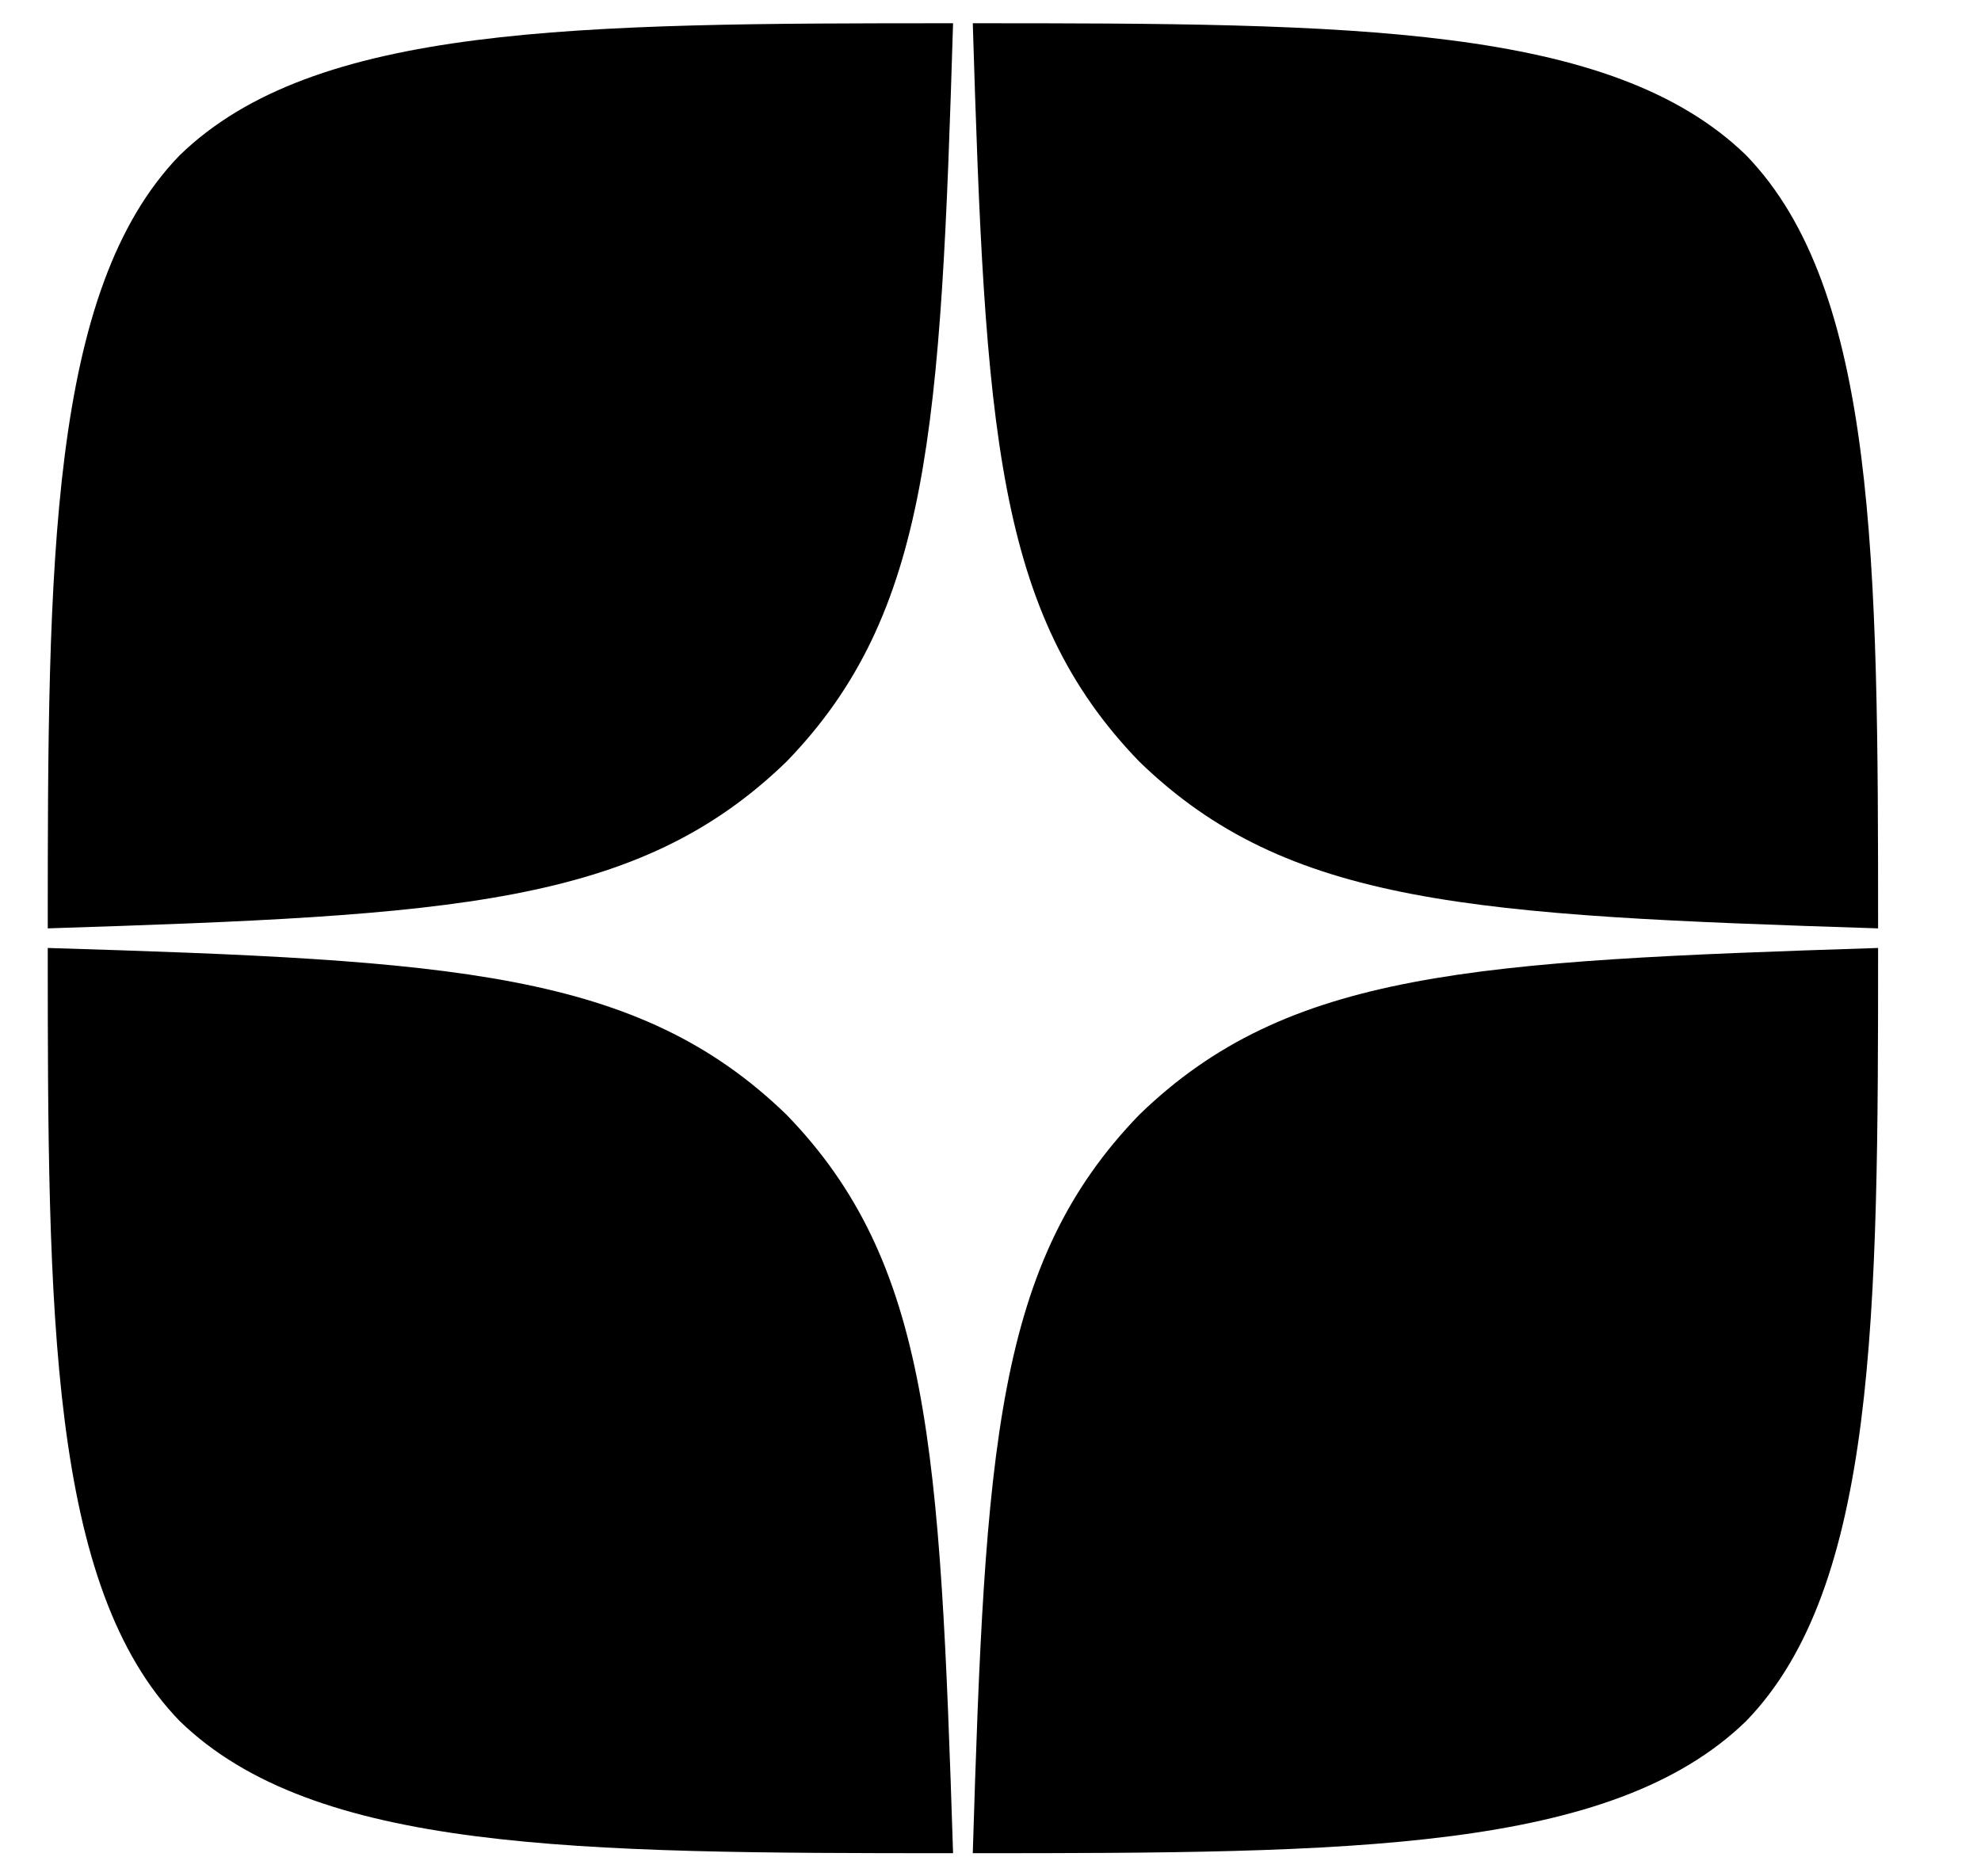
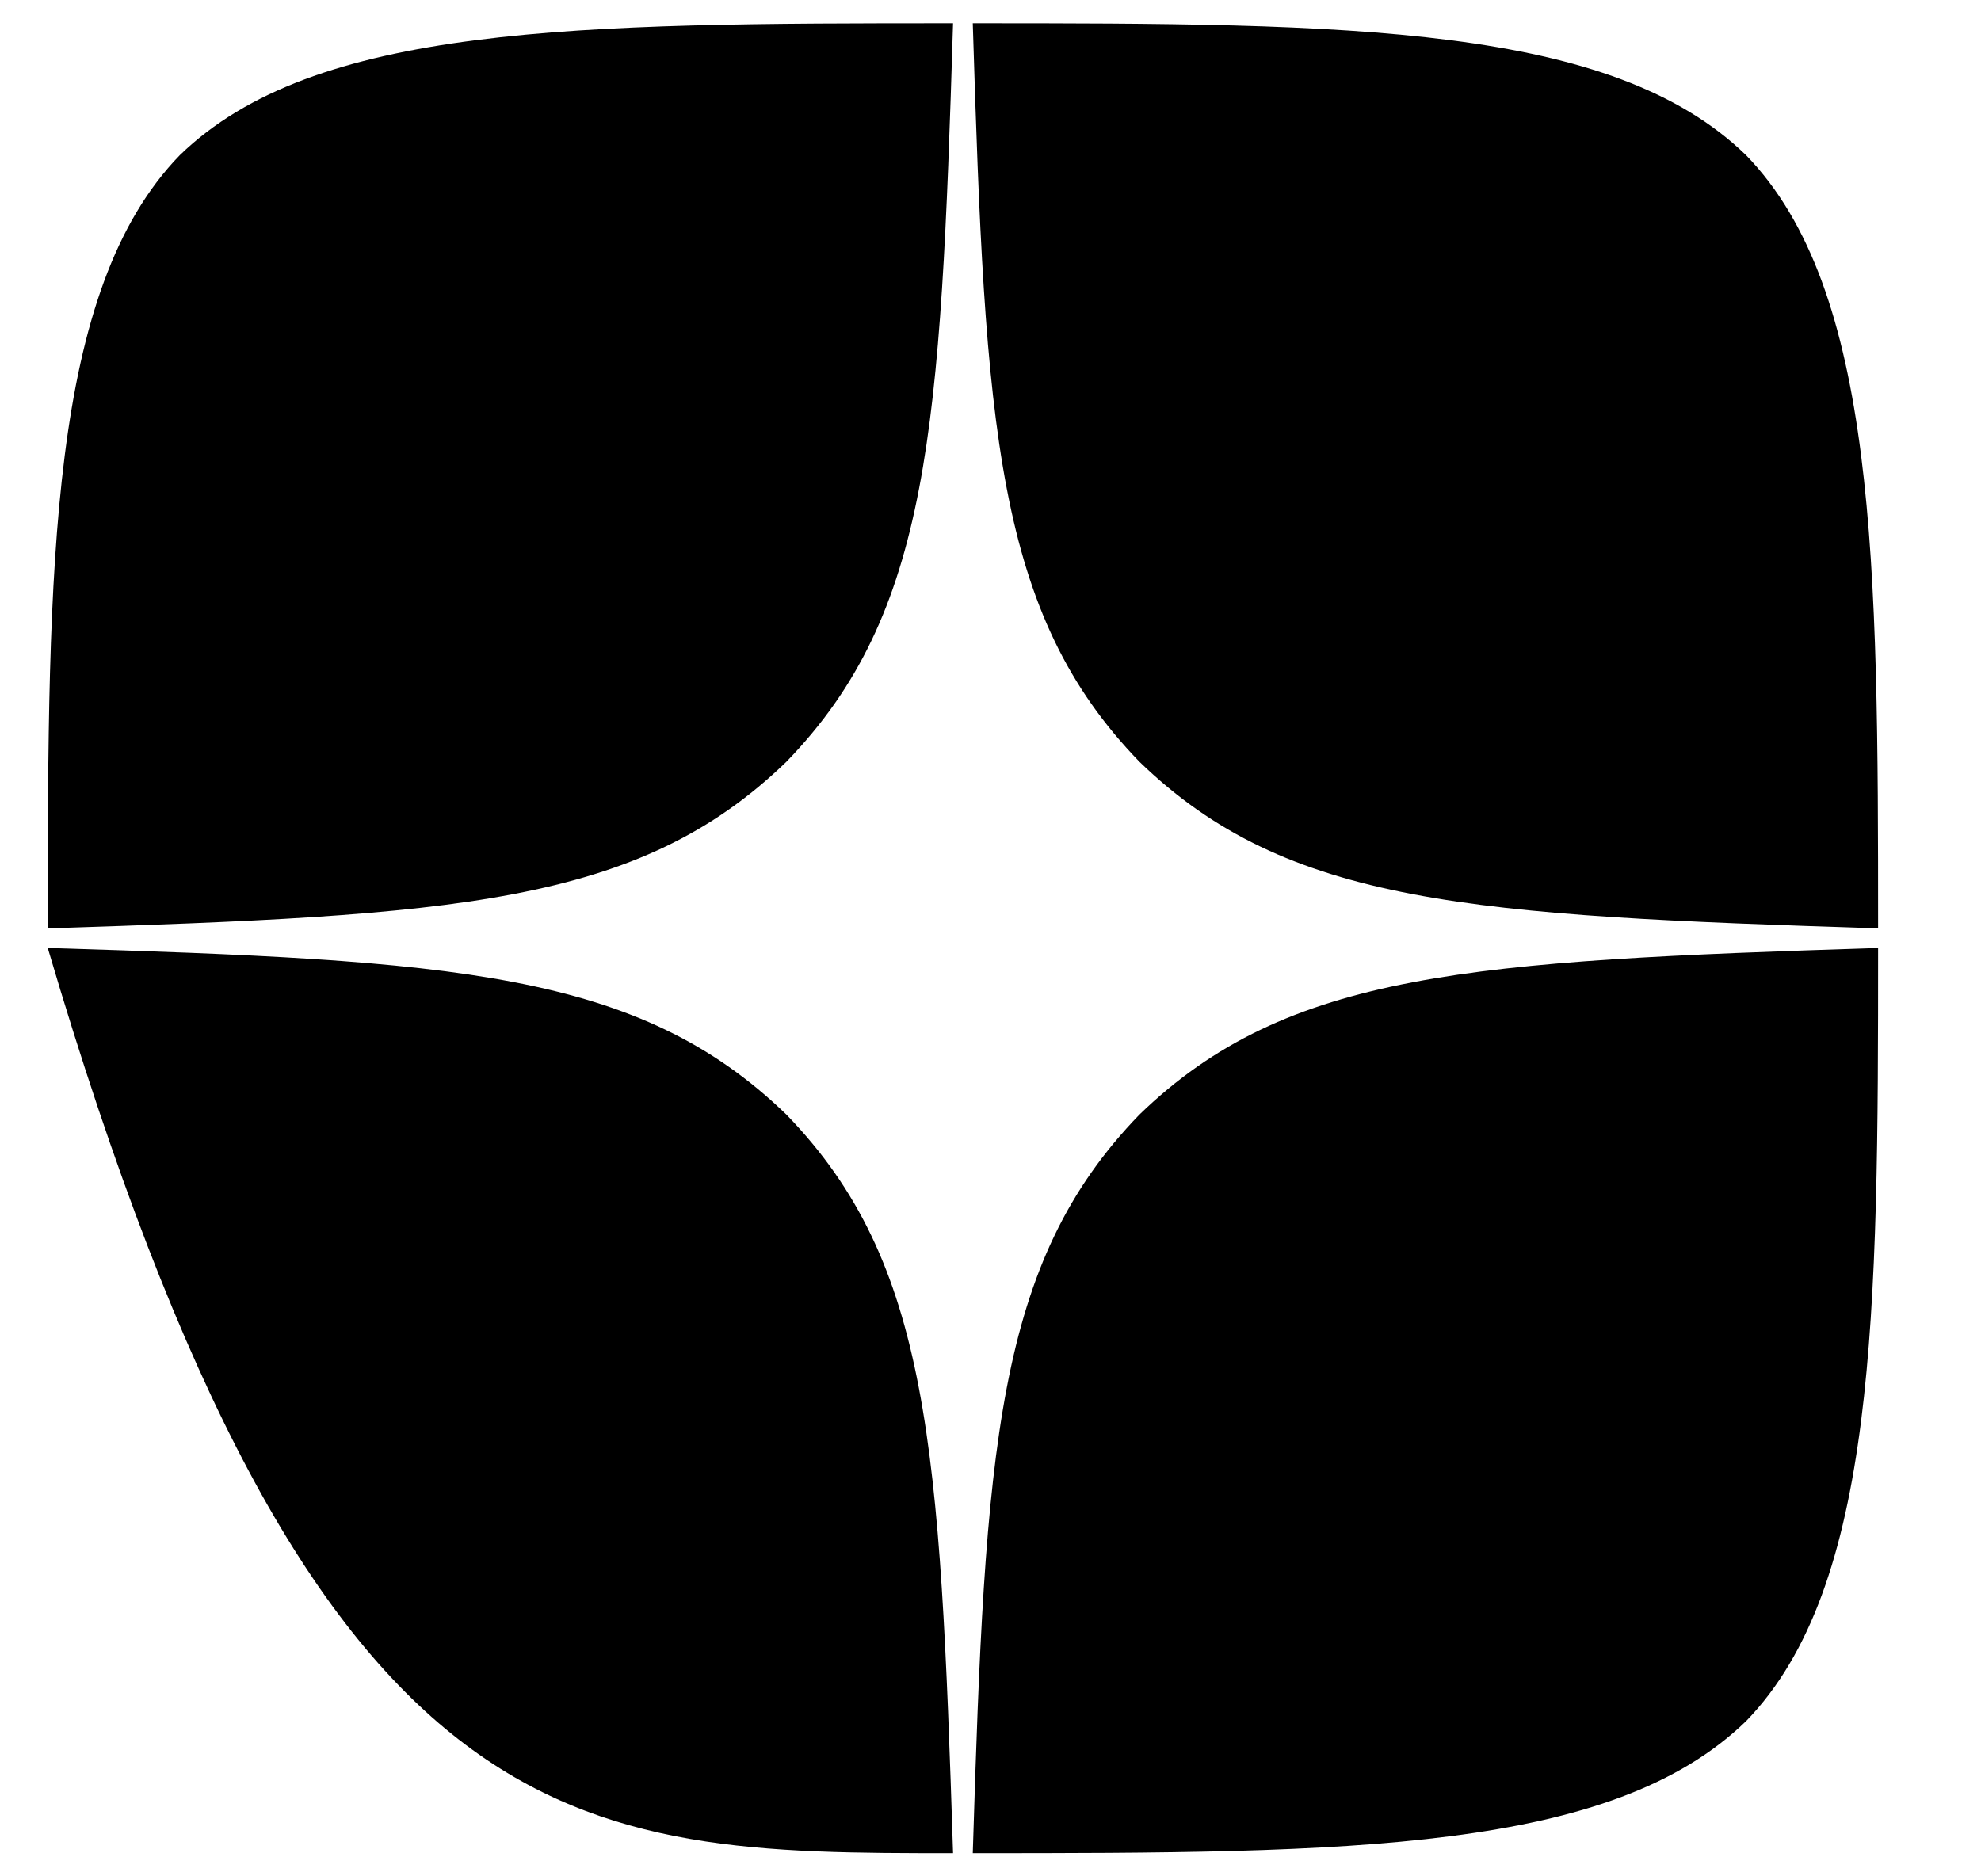
<svg xmlns="http://www.w3.org/2000/svg" width="19" height="18" viewBox="0 0 19 18" fill="none">
-   <path d="M10.928 10.693C9.549 12.116 9.449 13.89 9.33 17.778C12.953 17.778 15.455 17.765 16.747 16.511C18 15.22 18.013 12.599 18.013 9.094C14.126 9.22 12.351 9.314 10.928 10.693ZM0.458 9.094C0.458 12.599 0.471 15.22 1.724 16.511C3.016 17.765 5.518 17.778 9.141 17.778C9.016 13.89 8.922 12.116 7.543 10.693C6.119 9.314 4.345 9.213 0.458 9.094ZM9.141 0.223C5.524 0.223 3.016 0.235 1.724 1.489C0.471 2.781 0.458 5.401 0.458 8.906C4.345 8.781 6.119 8.687 7.543 7.307C8.922 5.884 9.022 4.11 9.141 0.223ZM10.928 7.307C9.549 5.884 9.449 4.11 9.33 0.223C12.953 0.223 15.455 0.235 16.747 1.489C18 2.781 18.013 5.401 18.013 8.906C14.126 8.781 12.351 8.687 10.928 7.307Z" fill="black" />
+   <path d="M10.928 10.693C9.549 12.116 9.449 13.89 9.33 17.778C12.953 17.778 15.455 17.765 16.747 16.511C18 15.22 18.013 12.599 18.013 9.094C14.126 9.22 12.351 9.314 10.928 10.693ZM0.458 9.094C3.016 17.765 5.518 17.778 9.141 17.778C9.016 13.89 8.922 12.116 7.543 10.693C6.119 9.314 4.345 9.213 0.458 9.094ZM9.141 0.223C5.524 0.223 3.016 0.235 1.724 1.489C0.471 2.781 0.458 5.401 0.458 8.906C4.345 8.781 6.119 8.687 7.543 7.307C8.922 5.884 9.022 4.11 9.141 0.223ZM10.928 7.307C9.549 5.884 9.449 4.11 9.33 0.223C12.953 0.223 15.455 0.235 16.747 1.489C18 2.781 18.013 5.401 18.013 8.906C14.126 8.781 12.351 8.687 10.928 7.307Z" fill="black" />
</svg>